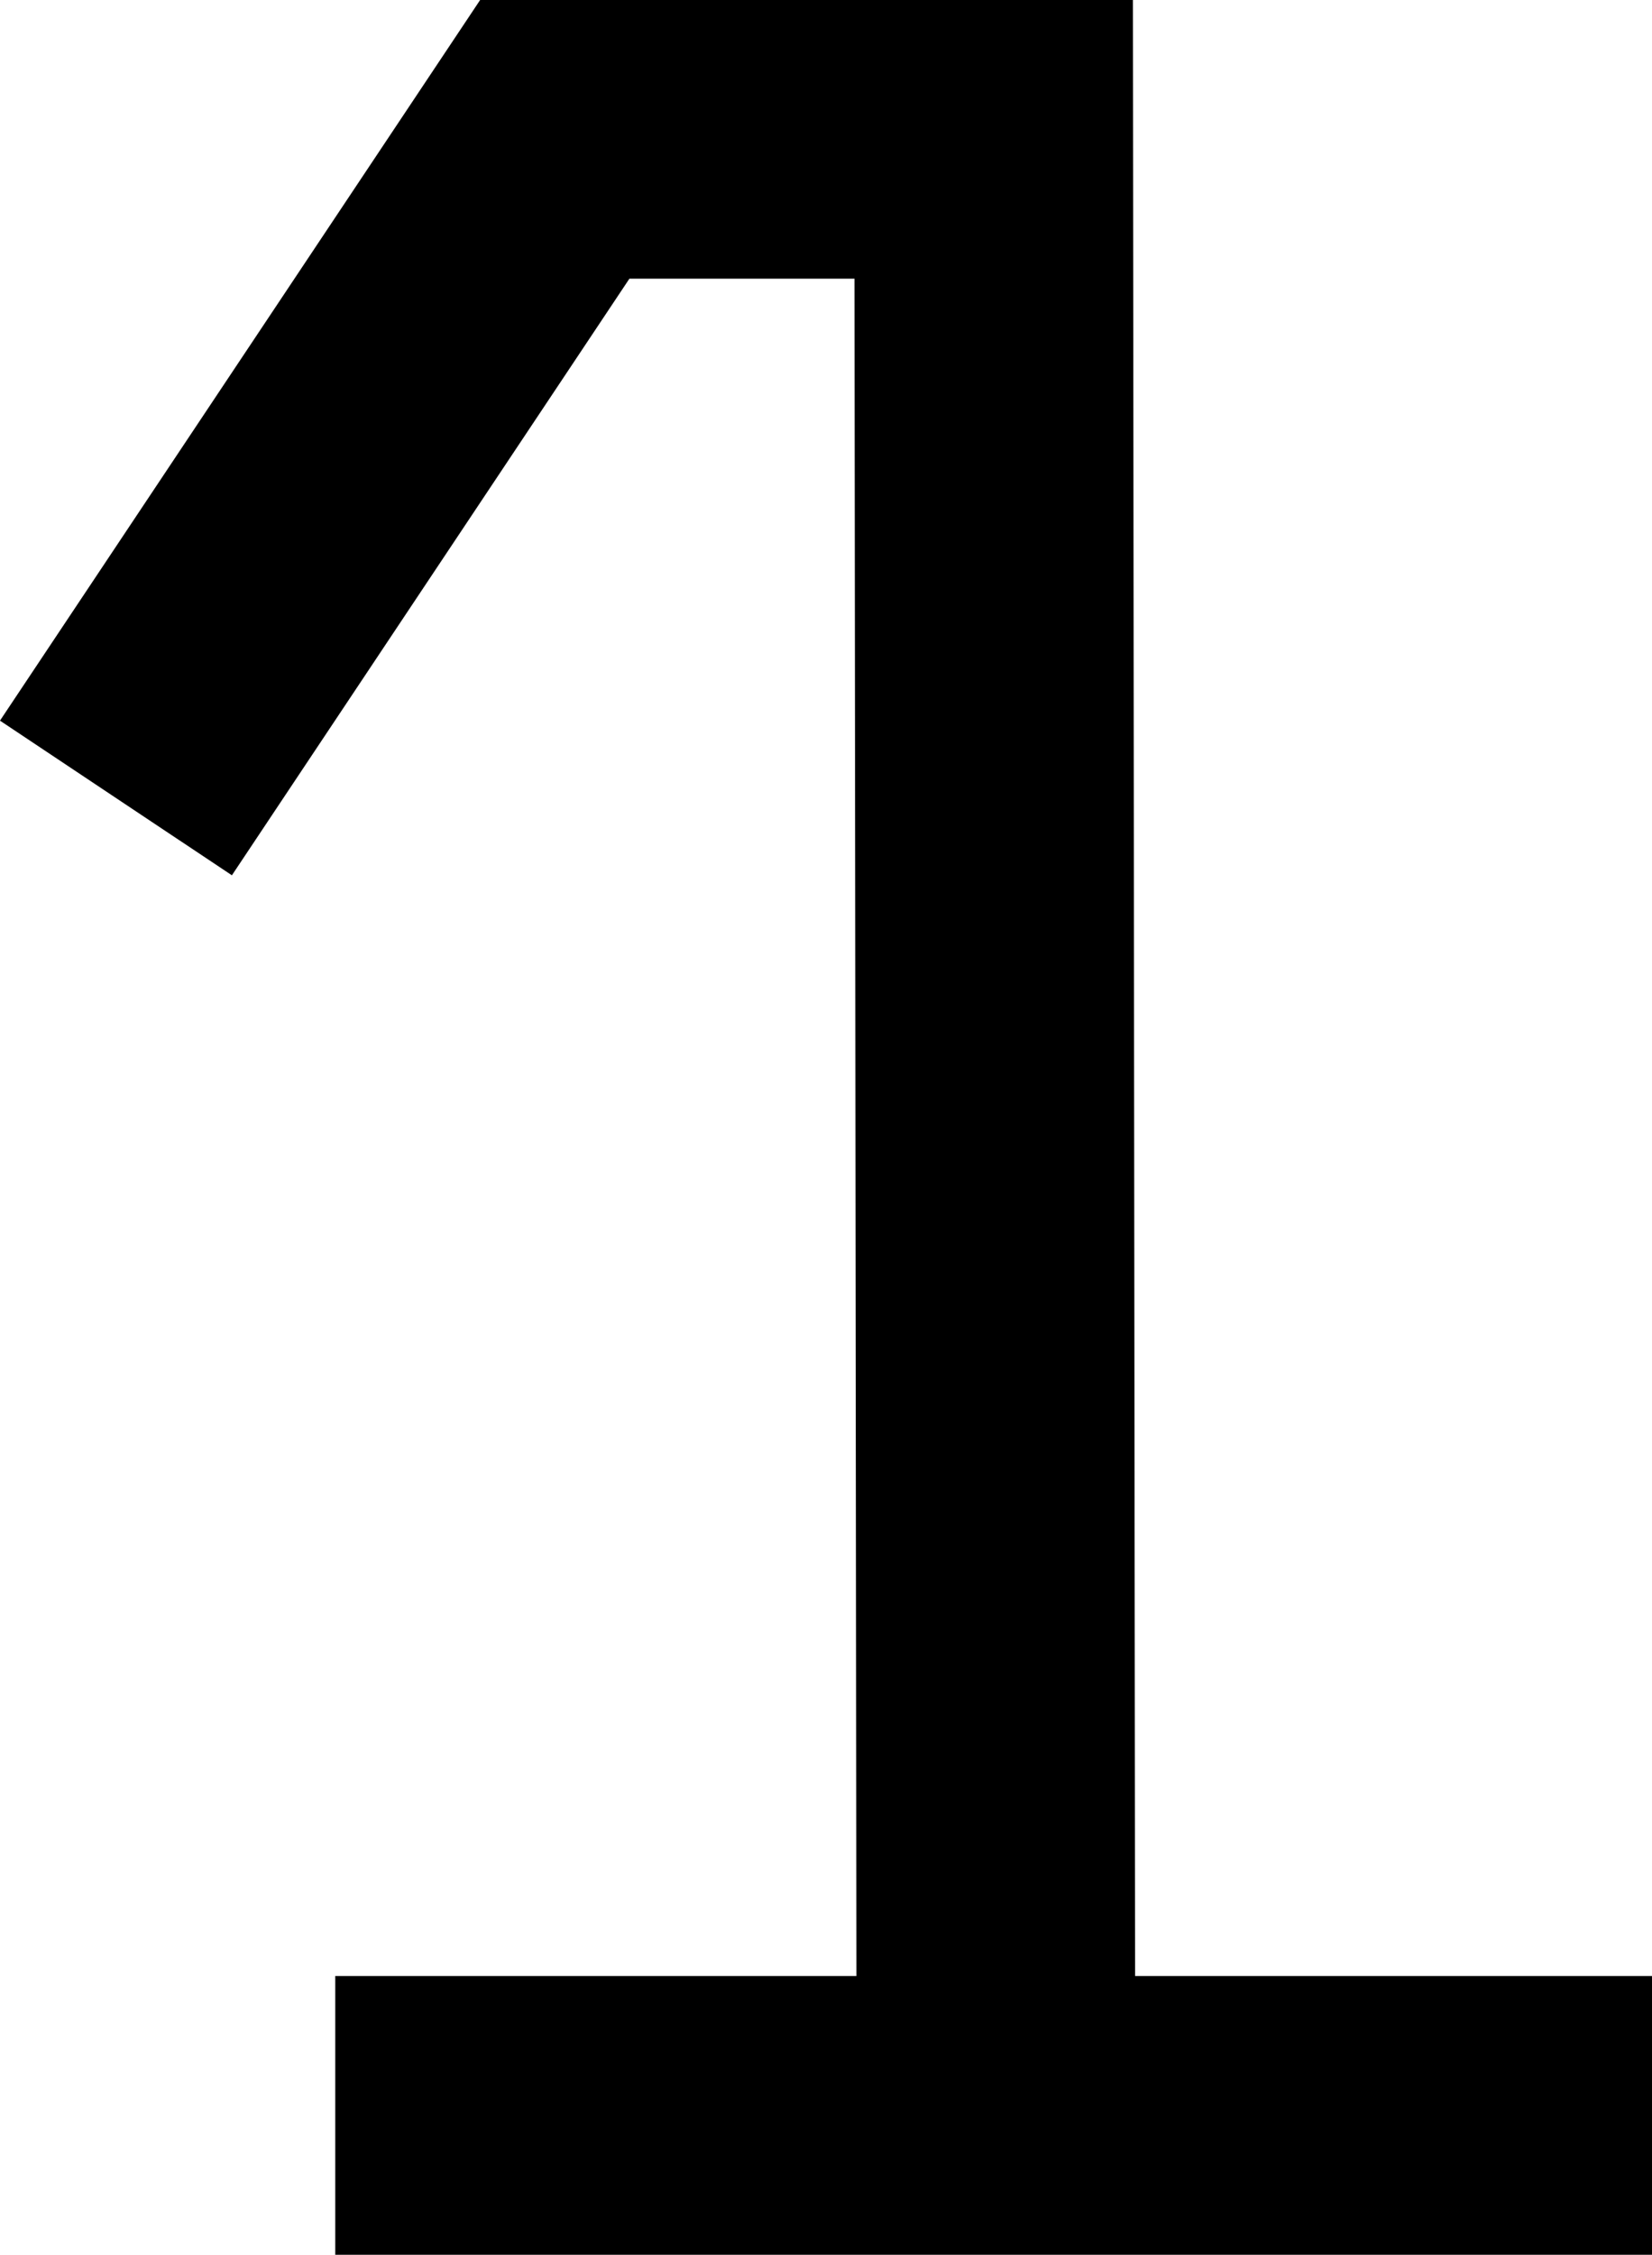
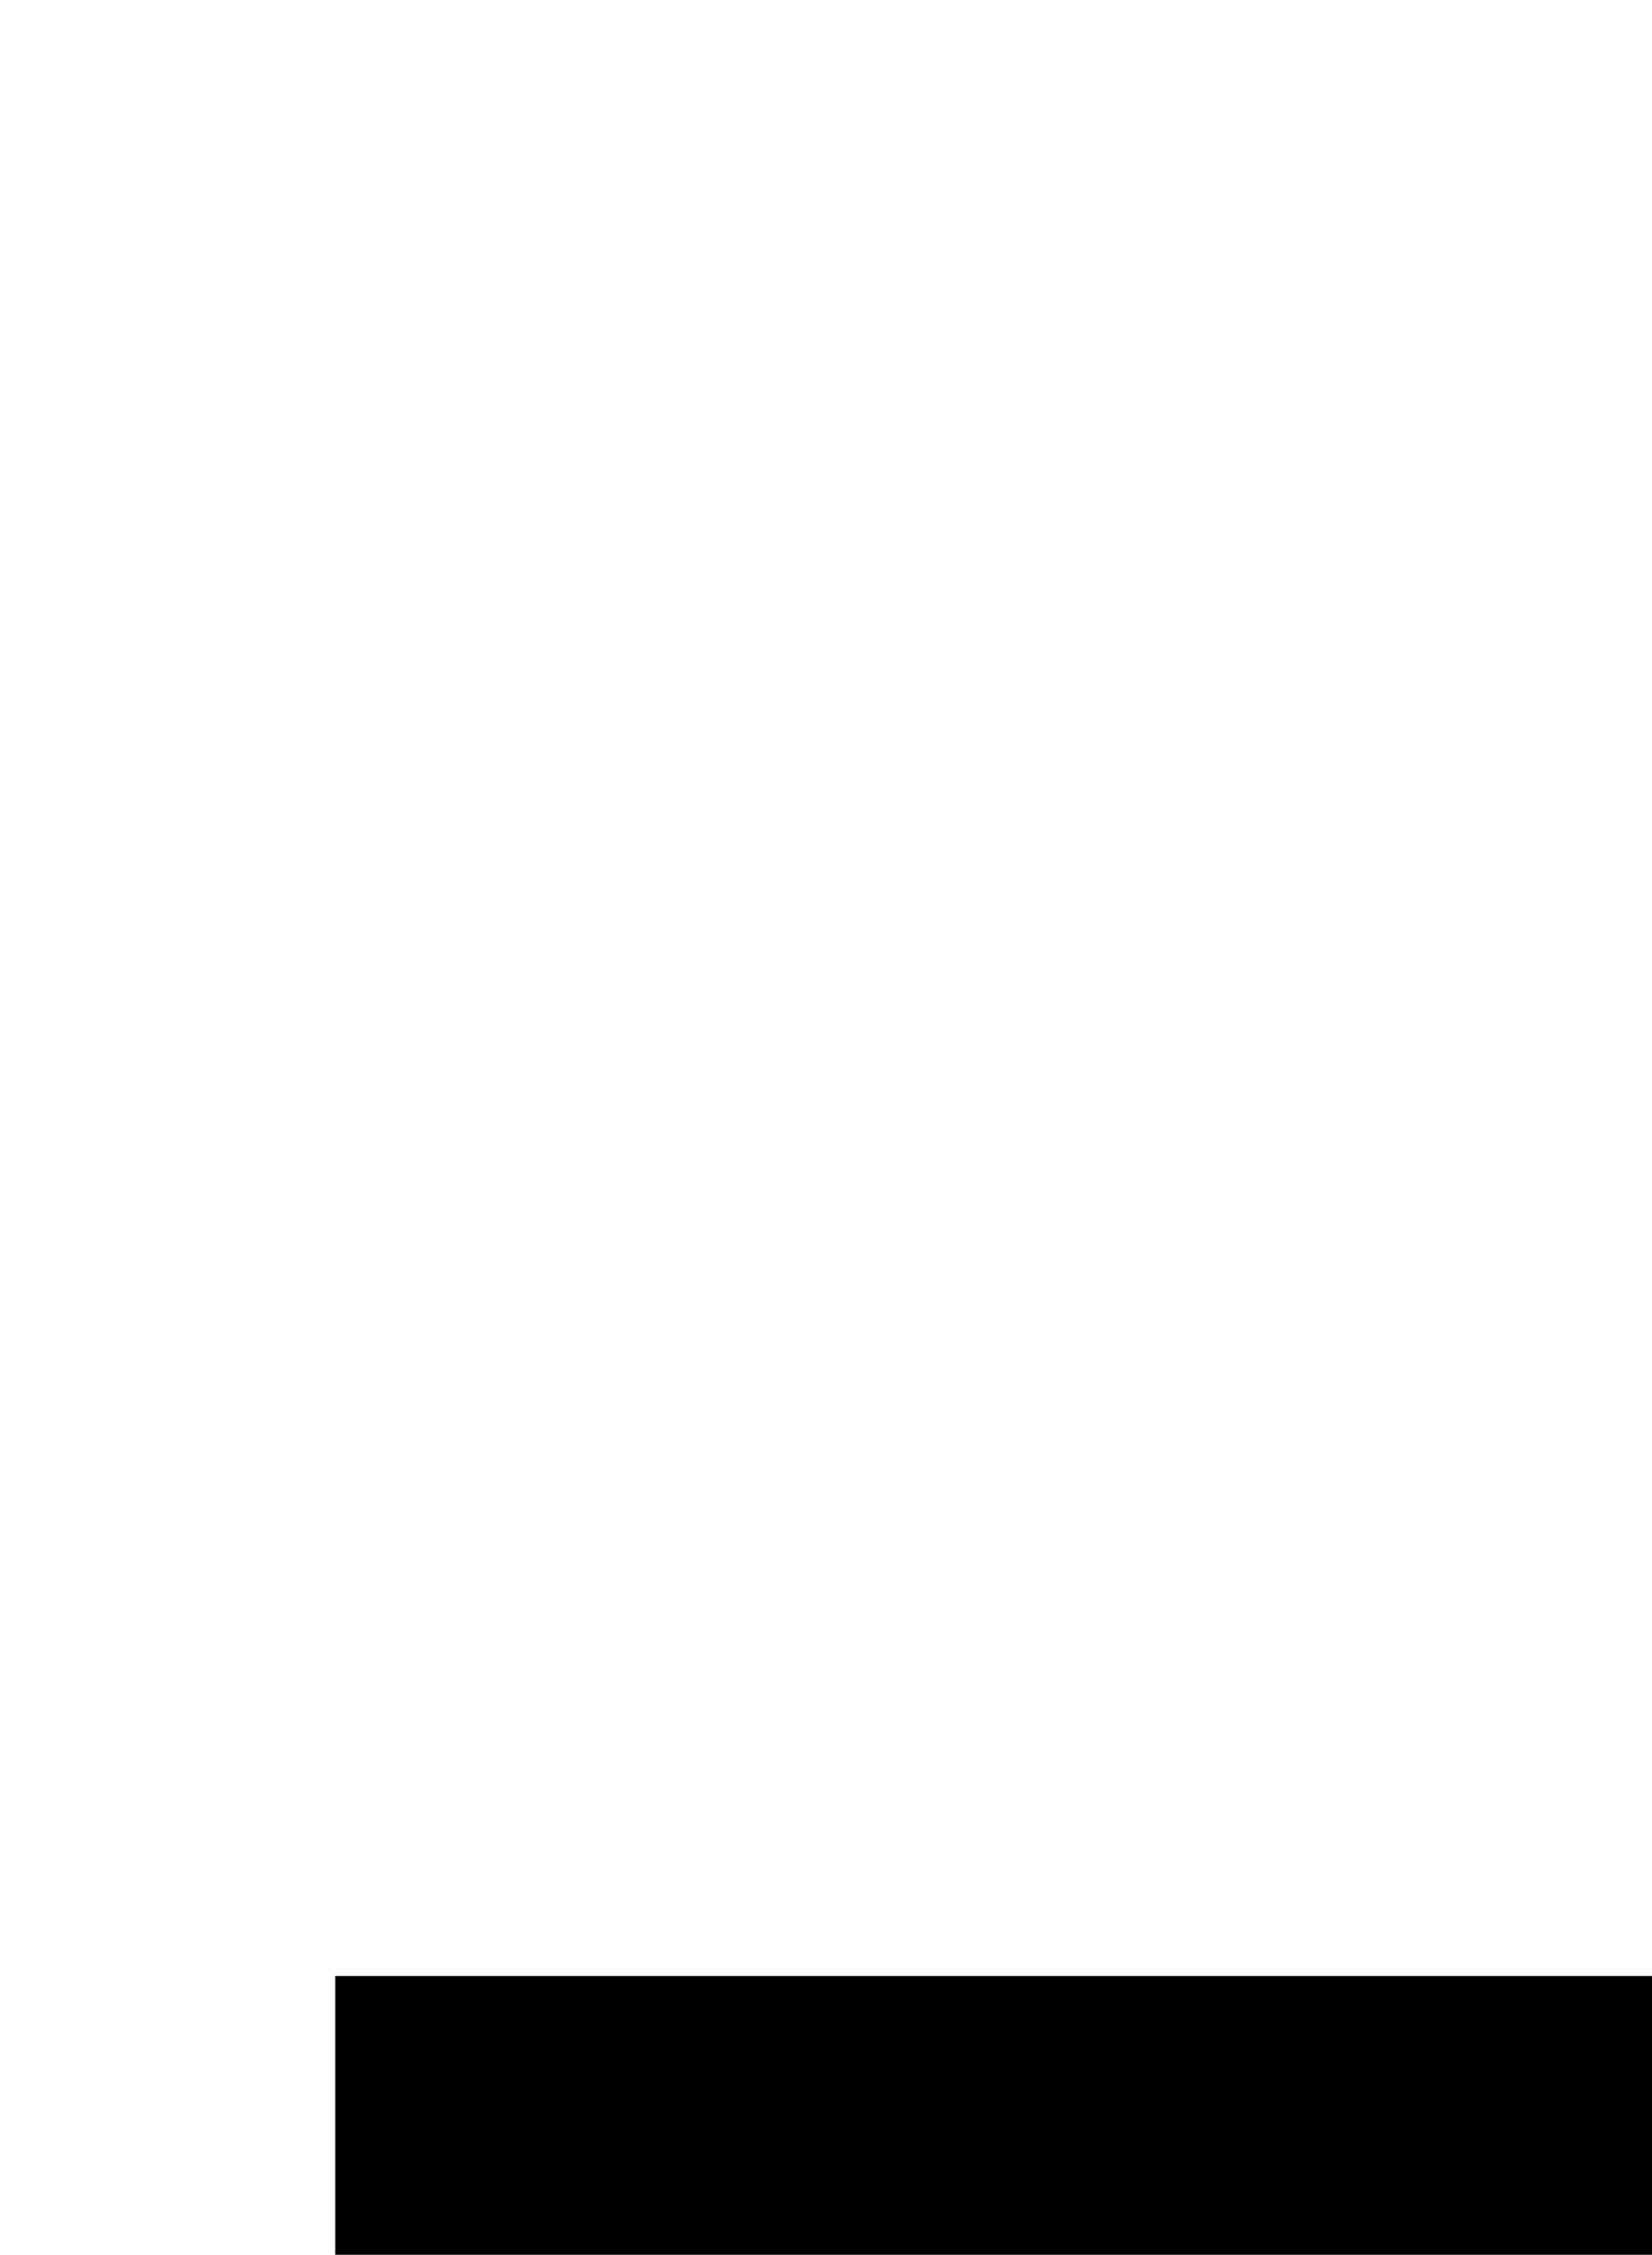
<svg xmlns="http://www.w3.org/2000/svg" viewBox="0 0 31.367 42.793">
  <g transform="matrix(1.764 0 0 -1.764 18.91 40.652)">
-     <path fill="none" stroke="currentColor" stroke-miterlimit="10" stroke-width="3" d="m0 0-.024 21.547h-4.724l-4.724-7.087" />
-   </g>
+     </g>
  <g transform="matrix(1.764 0 0 -1.764 31.367 40.148)">
    <path fill="none" stroke="currentColor" stroke-miterlimit="10" stroke-width="3" d="M0 0h-14.173" />
  </g>
</svg>